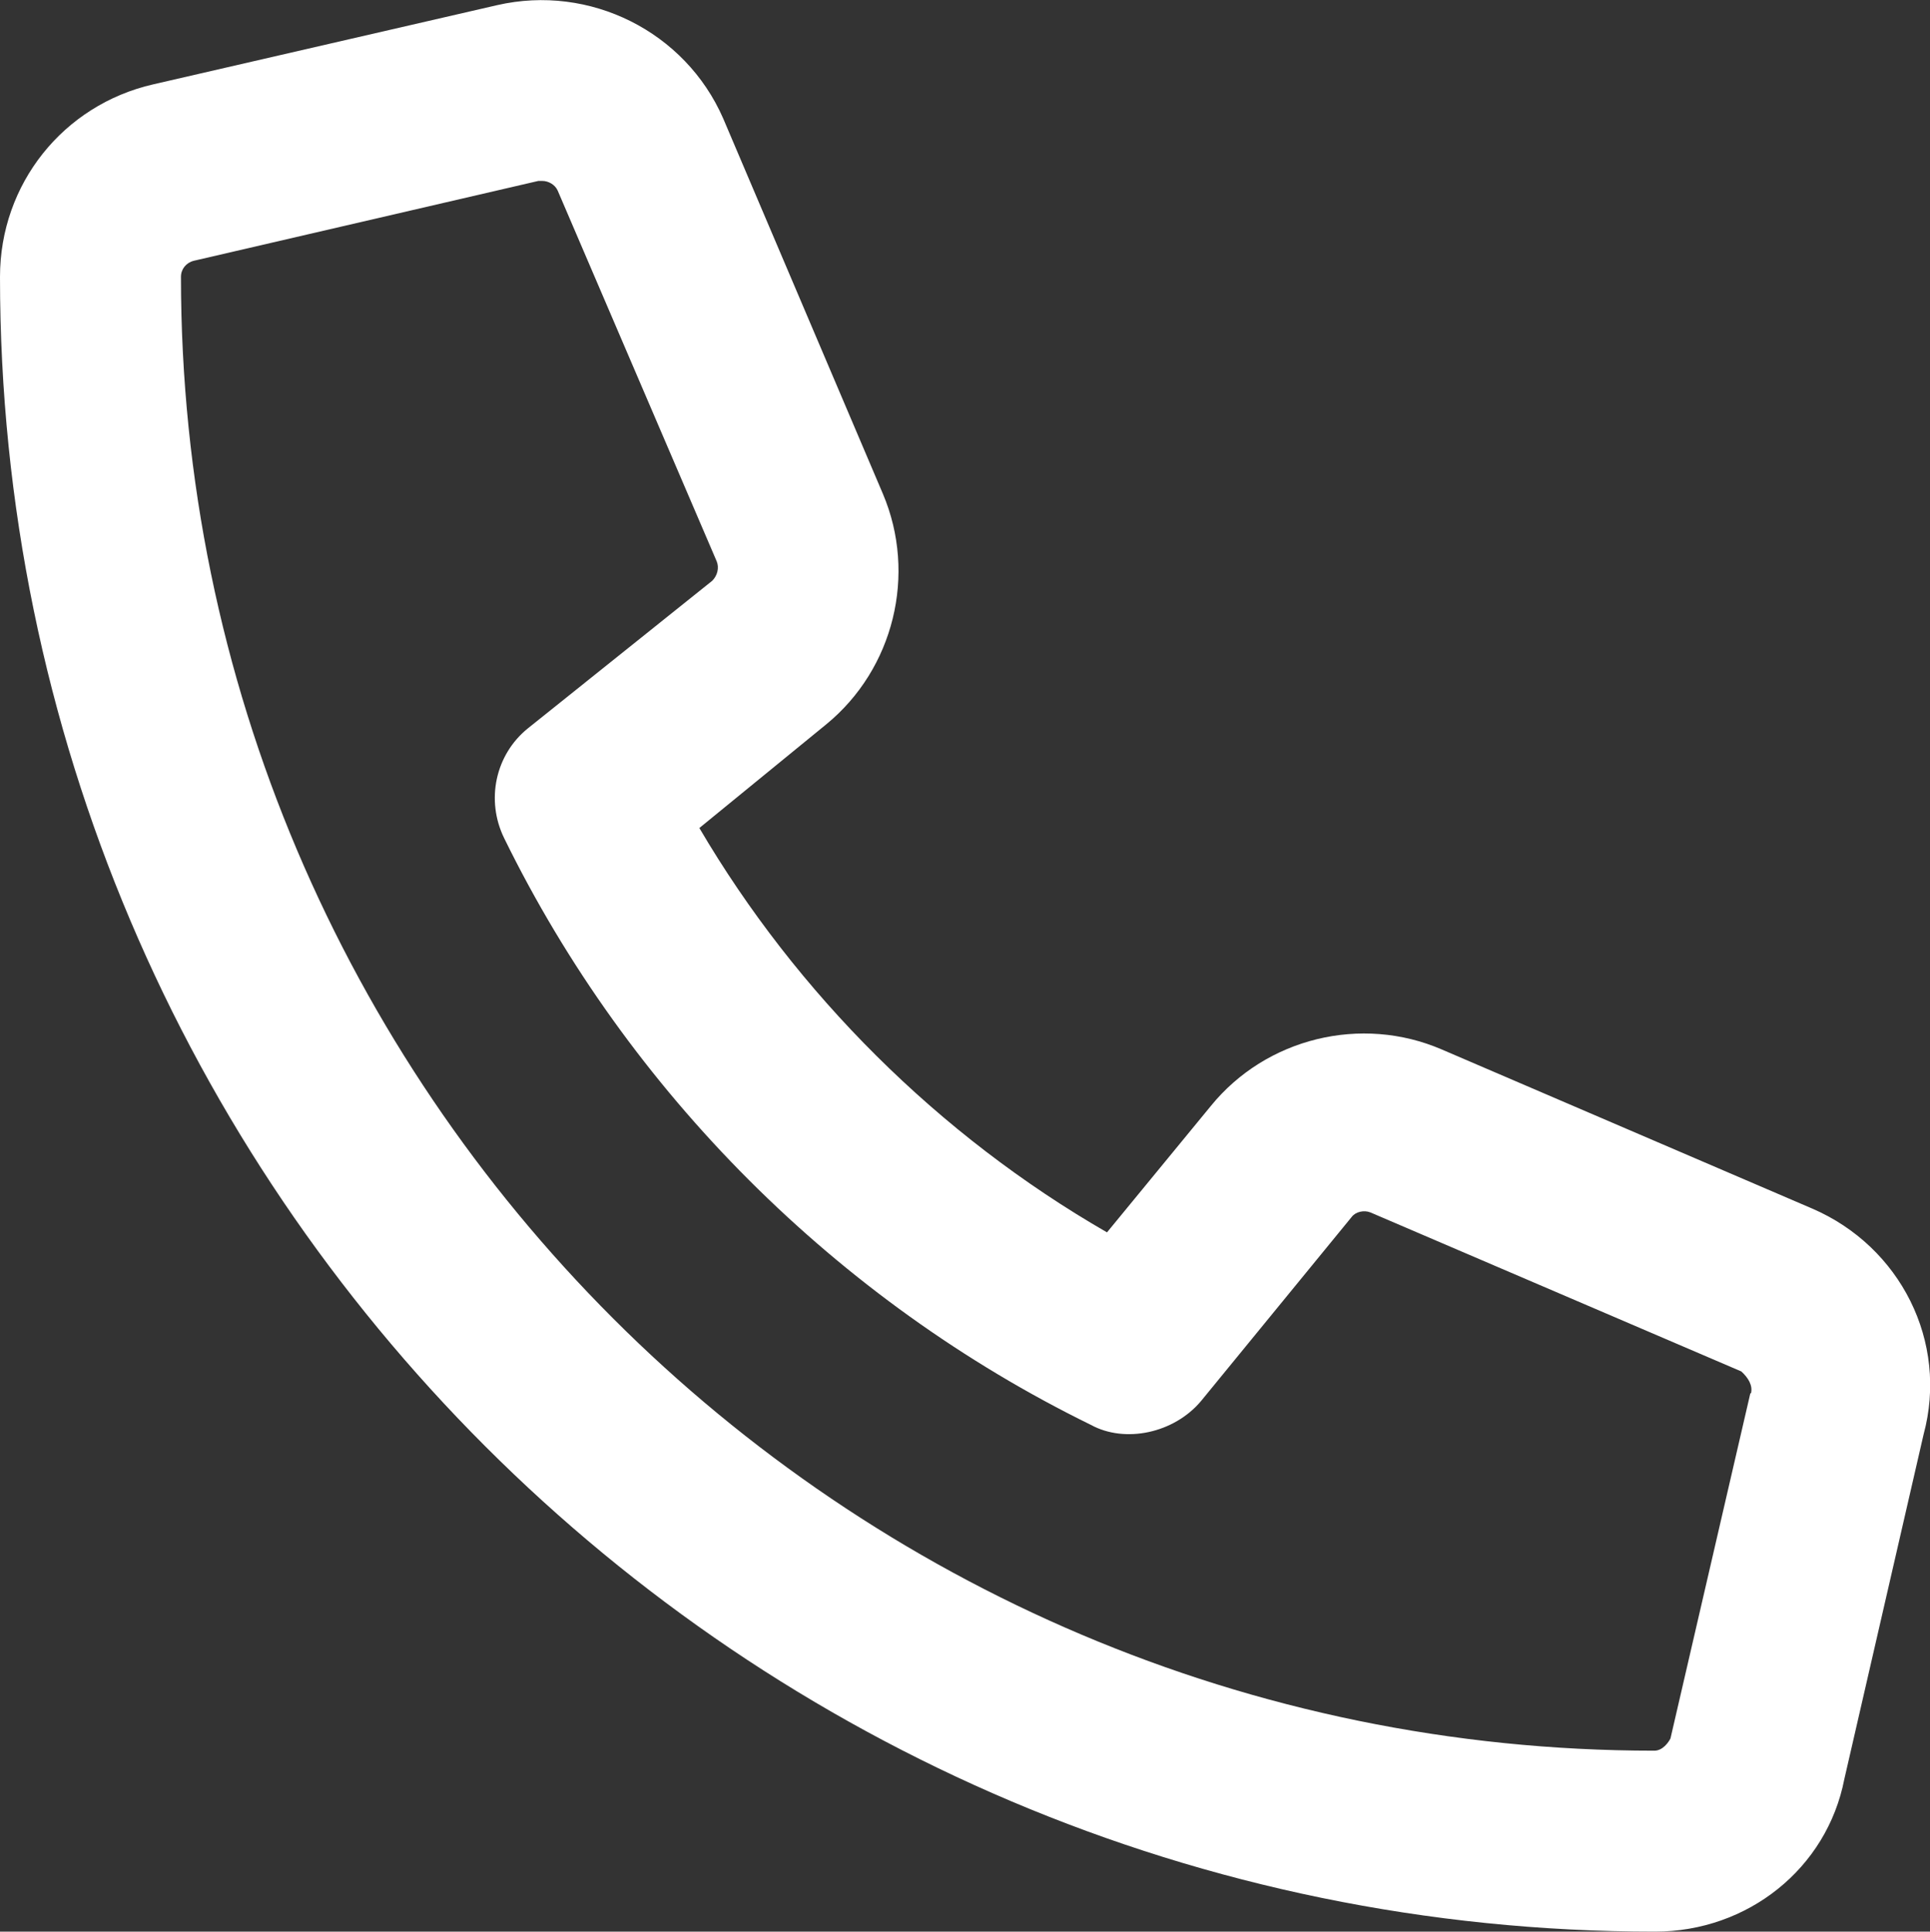
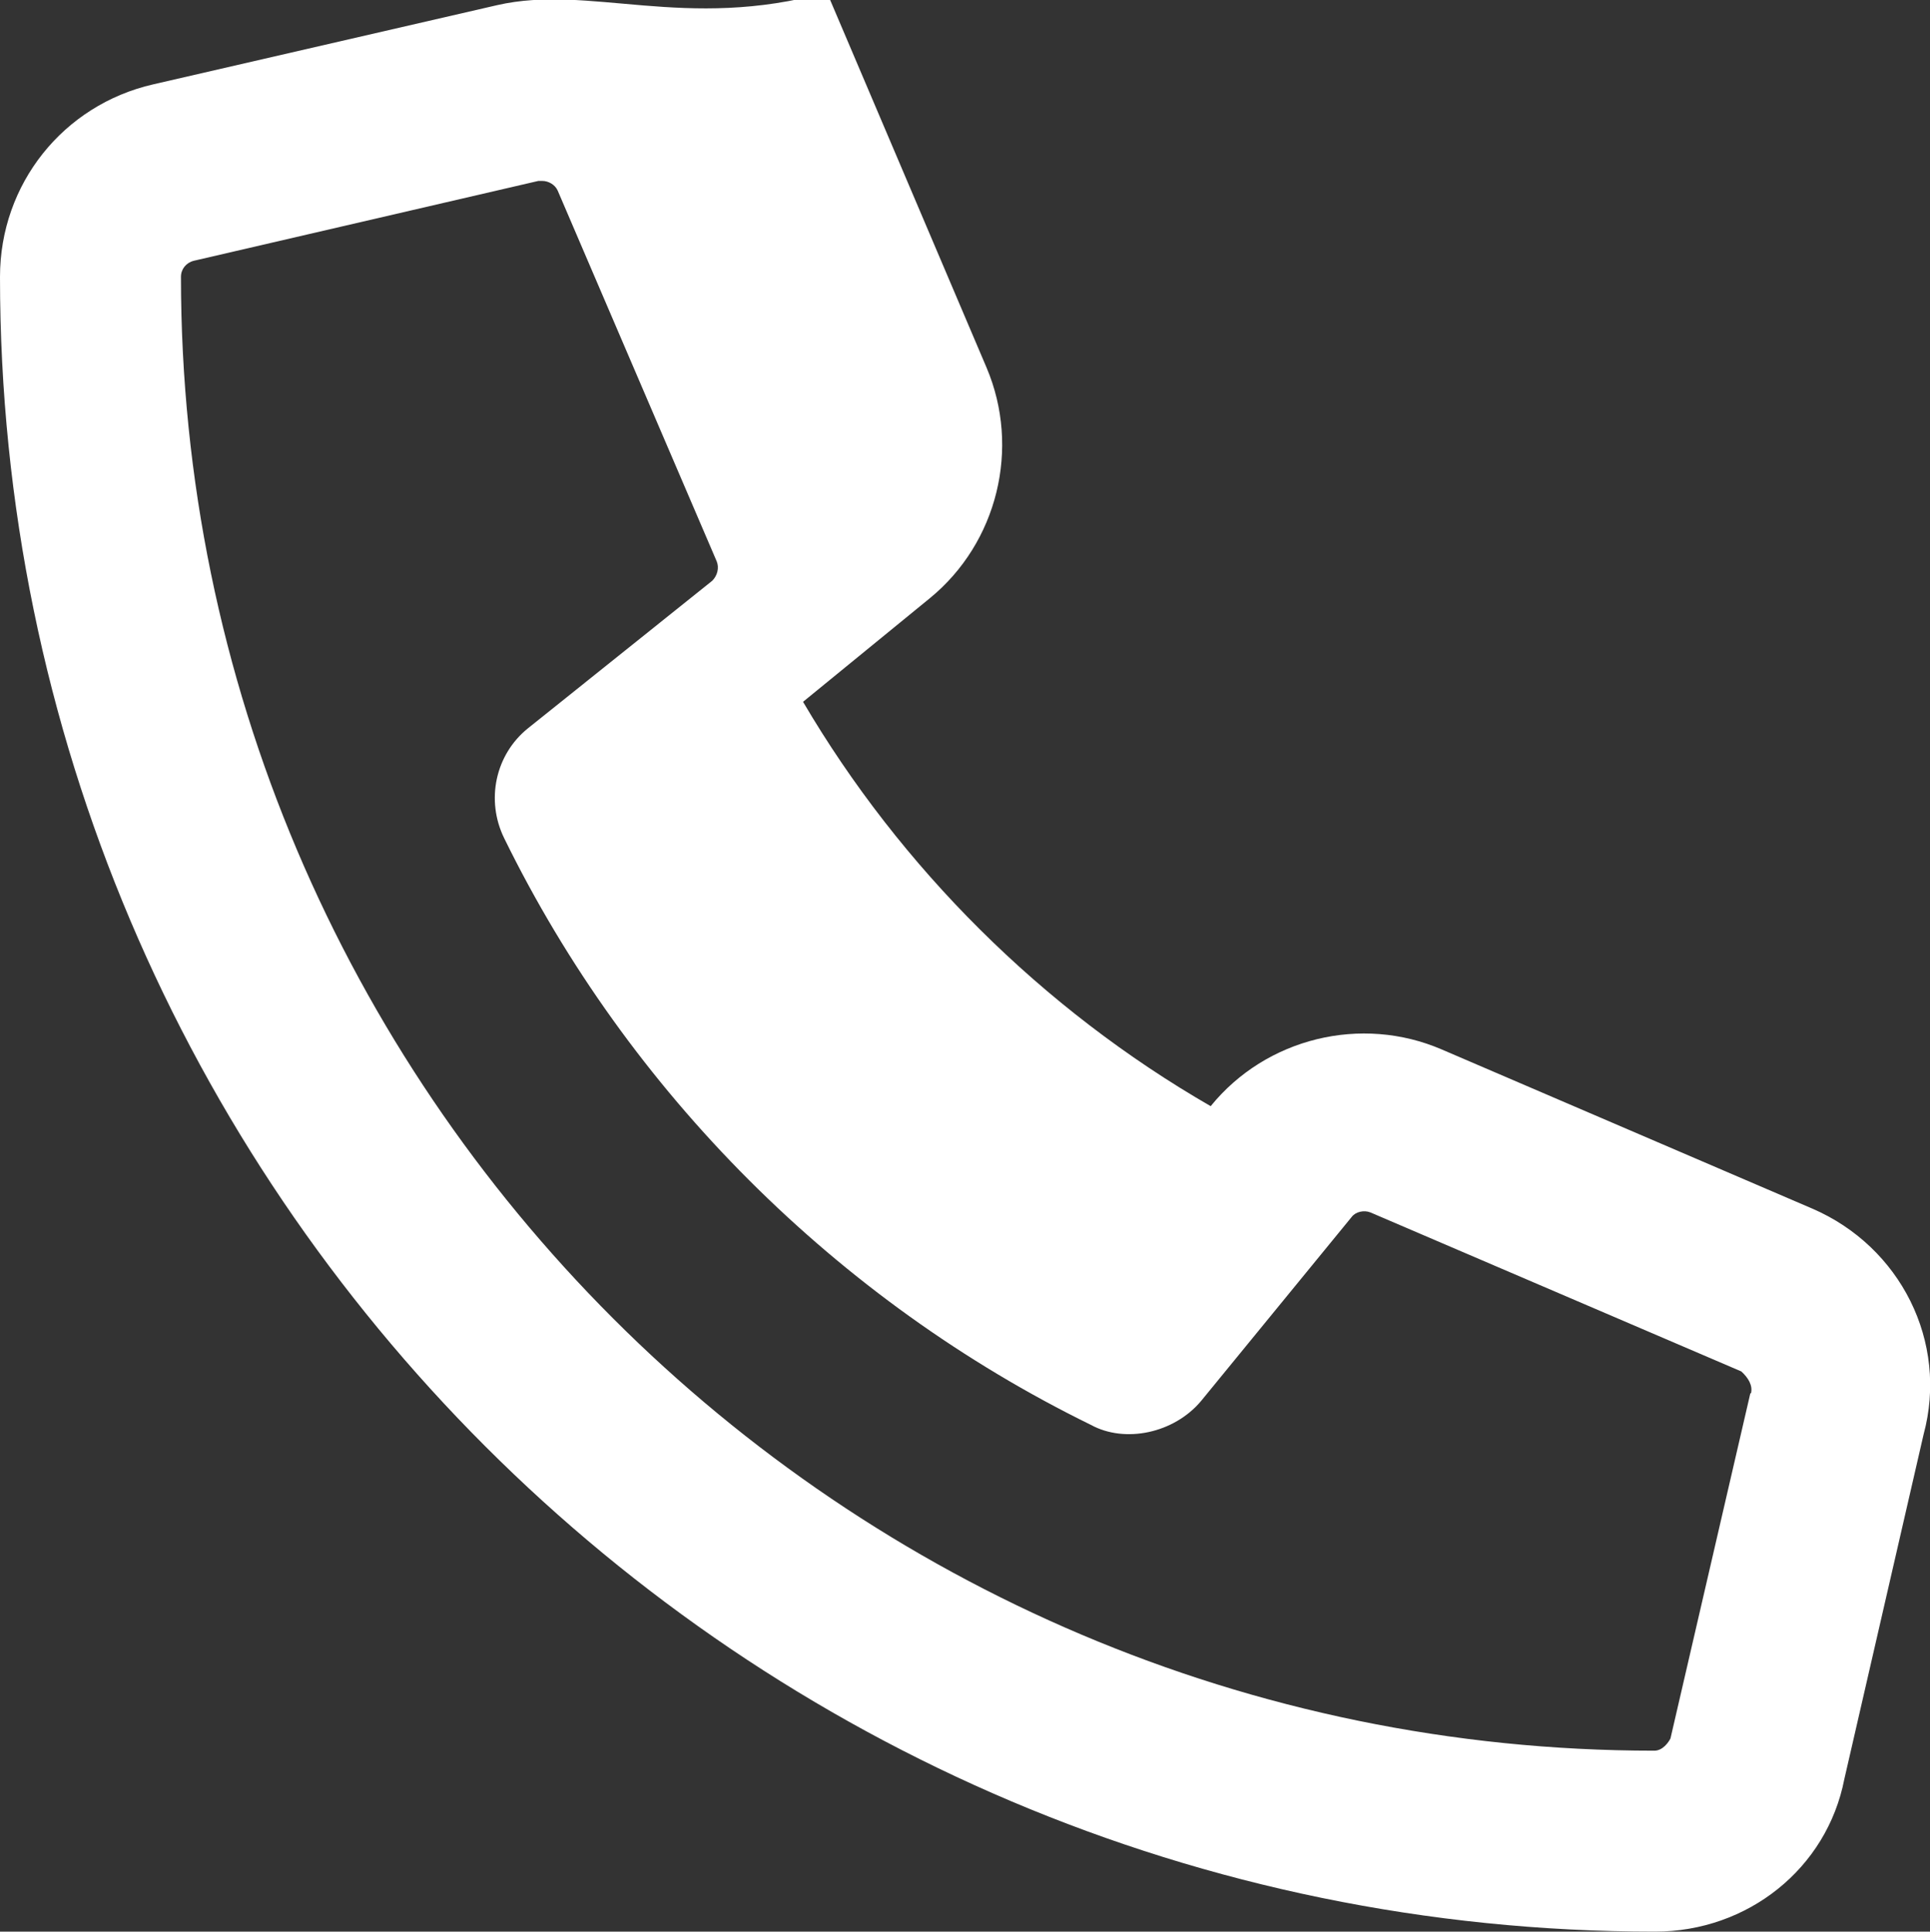
<svg xmlns="http://www.w3.org/2000/svg" id="Layer_1" viewBox="0 0 29.97 30">
  <rect x="0" y="0" width="29.97" height="30" fill="#333333" stroke="none" />
  <defs>
    <style>.cls-1{fill:#fff;}</style>
  </defs>
-   <path class="cls-1" d="m28.14,18.77l-5.75-2.47c-1.25-.54-2.73-.18-3.59.88l-1.61,1.96c-2.62-1.51-4.82-3.71-6.33-6.28l1.97-1.61c1.05-.86,1.41-2.33.88-3.58l-2.48-5.83C10.64.49,9.16-.25,7.72.08L2.38,1.31C.98,1.63,0,2.86,0,4.3c0,14.17,11.53,25.7,25.7,25.7,1.44,0,2.67-.98,2.94-2.37l1.23-5.35c.39-1.44-.36-2.92-1.73-3.51Zm-.96,2.87l-1.24,5.36c-.03.06-.12.19-.25.19C13.08,27.19,2.81,16.92,2.81,4.3c0-.12.08-.22.2-.25l5.35-1.24s.04,0,.06,0c.1,0,.2.06.24.15l2.47,5.76c.04.1.01.22-.07.3l-2.86,2.29c-.51.41-.66,1.12-.37,1.71,1.93,3.94,5.17,7.18,9.11,9.11.53.29,1.29.13,1.71-.37l2.34-2.86c.06-.08.19-.11.29-.07l5.76,2.47c.11.1.18.22.15.34Z" />
+   <path class="cls-1" d="m28.14,18.77l-5.75-2.47c-1.25-.54-2.73-.18-3.59.88c-2.62-1.51-4.82-3.71-6.33-6.28l1.97-1.61c1.05-.86,1.41-2.33.88-3.58l-2.48-5.83C10.64.49,9.16-.25,7.72.08L2.38,1.31C.98,1.63,0,2.86,0,4.3c0,14.17,11.53,25.7,25.7,25.7,1.44,0,2.67-.98,2.94-2.37l1.23-5.35c.39-1.44-.36-2.92-1.73-3.51Zm-.96,2.87l-1.24,5.36c-.03.06-.12.19-.25.19C13.08,27.19,2.81,16.92,2.81,4.3c0-.12.08-.22.2-.25l5.35-1.24s.04,0,.06,0c.1,0,.2.06.24.15l2.47,5.76c.04.1.01.22-.07.3l-2.86,2.29c-.51.41-.66,1.12-.37,1.71,1.93,3.94,5.17,7.18,9.11,9.11.53.29,1.29.13,1.71-.37l2.34-2.86c.06-.08.19-.11.29-.07l5.76,2.47c.11.1.18.22.15.34Z" />
</svg>